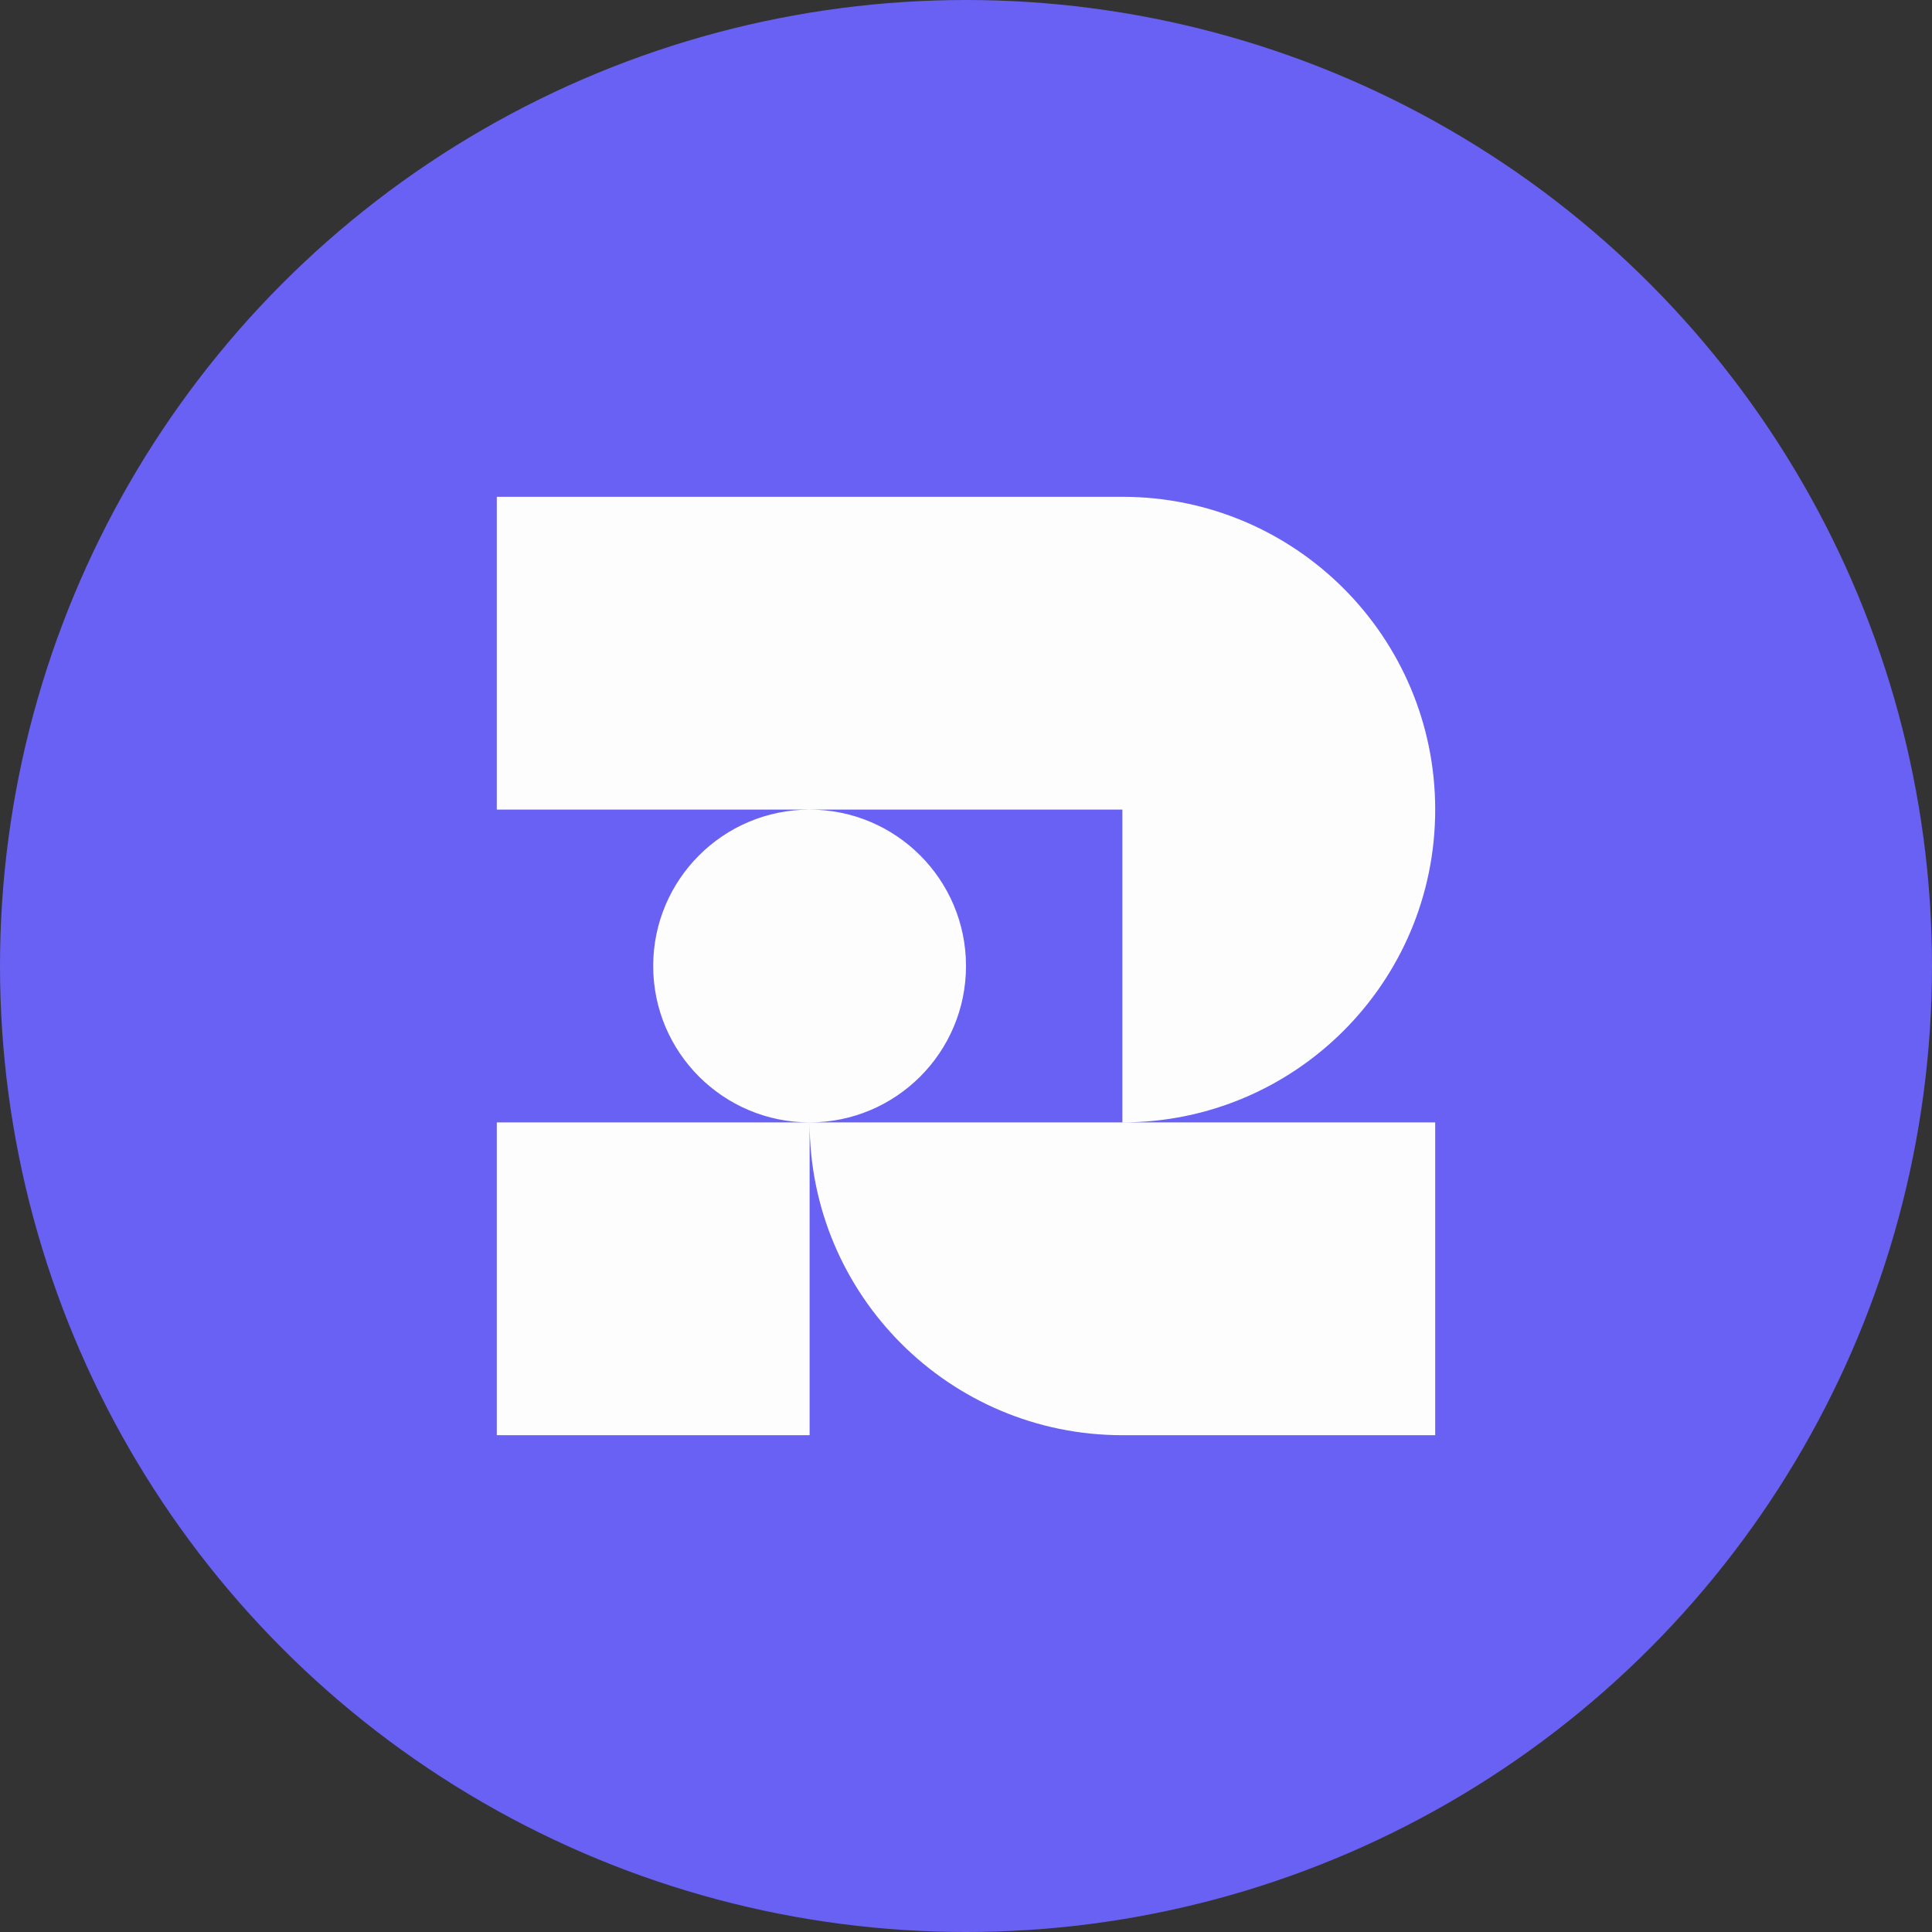
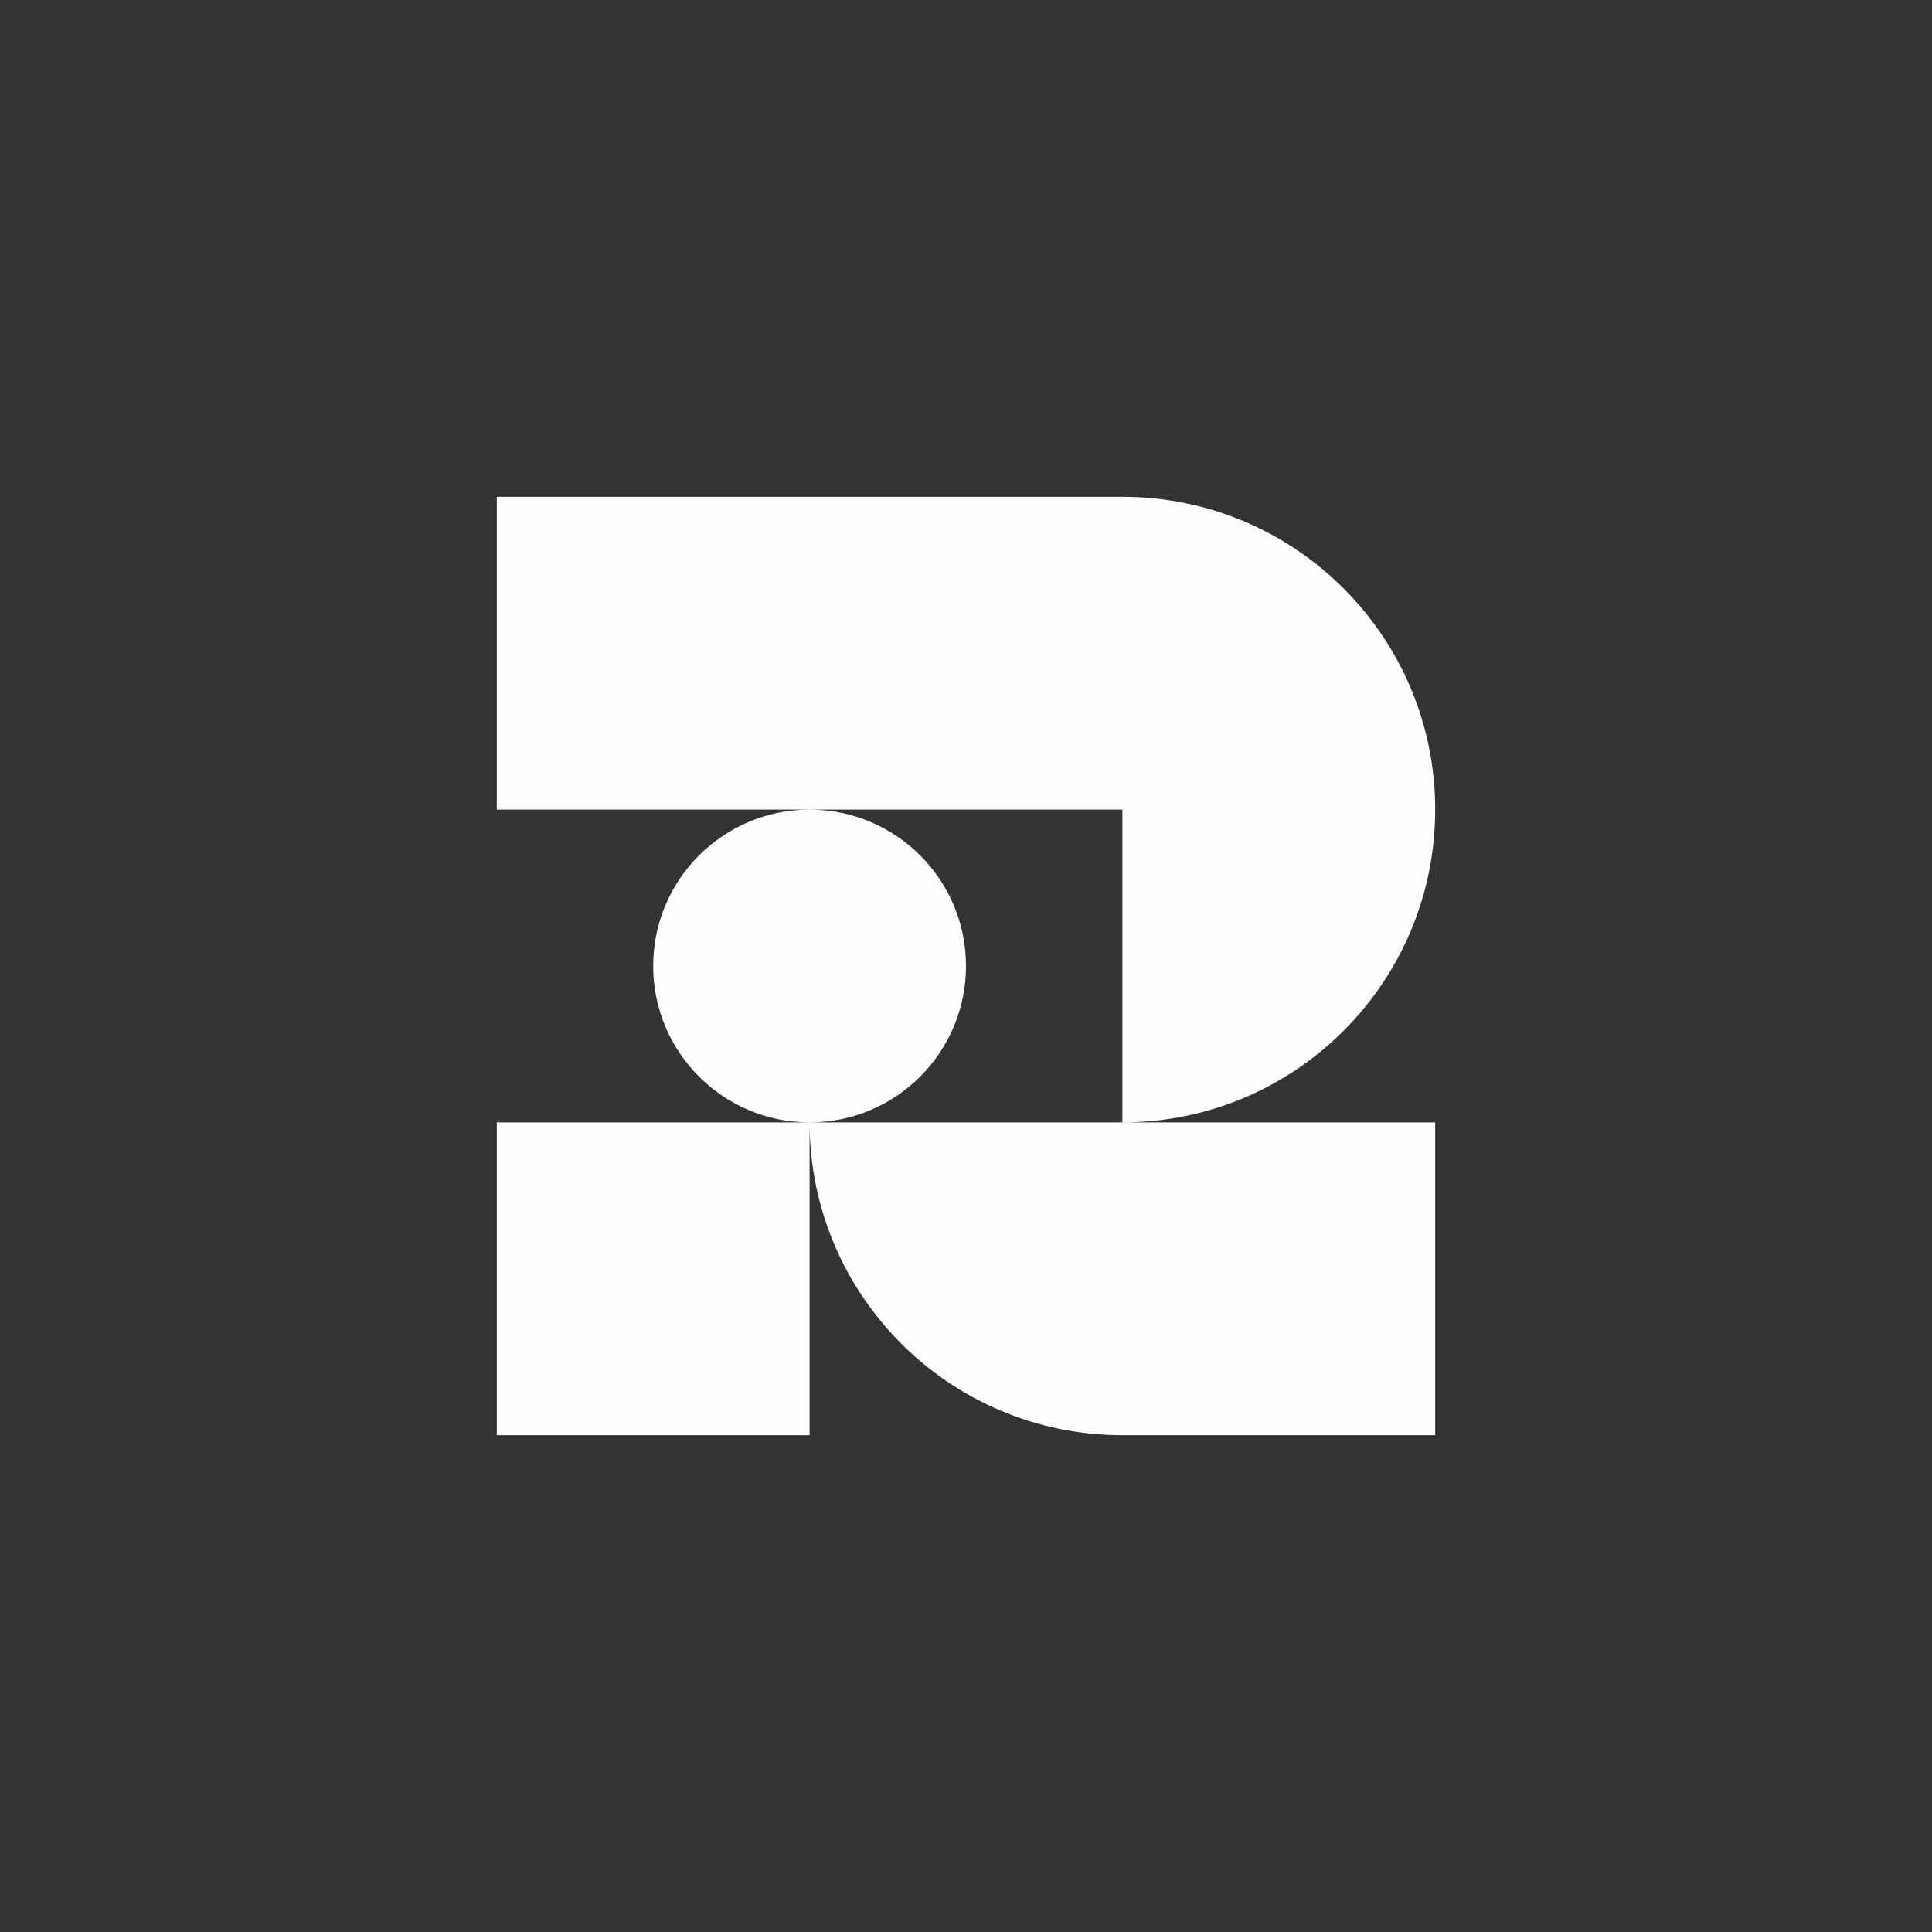
<svg xmlns="http://www.w3.org/2000/svg" width="140" height="140" viewBox="0 0 140 140" fill="none">
  <rect x="0" y="0" width="140" height="140" fill="#333333" stroke="none" />
  <g clip-path="url(#clip0_4544_1712)">
-     <circle cx="70" cy="70" r="70" fill="#6861F3" />
    <path fill-rule="evenodd" clip-rule="evenodd" d="M36 36H81.333C93.852 36 104 46.148 104 58.667C104 71.185 93.852 81.333 81.333 81.333V58.667H58.667H36V36ZM58.667 81.333C52.407 81.333 47.333 76.259 47.333 70C47.333 63.741 52.407 58.667 58.667 58.667C64.926 58.667 70 63.741 70 70C70 76.259 64.926 81.333 58.667 81.333ZM58.667 81.333C58.667 93.852 68.815 104 81.333 104H104V81.333H81.333H58.667ZM58.667 81.333V104H36V81.333H58.667Z" fill="#FDFDFD" />
  </g>
  <defs>
    <clipPath id="clip0_4544_1712">
      <rect width="140" height="140" fill="white" />
    </clipPath>
  </defs>
</svg>